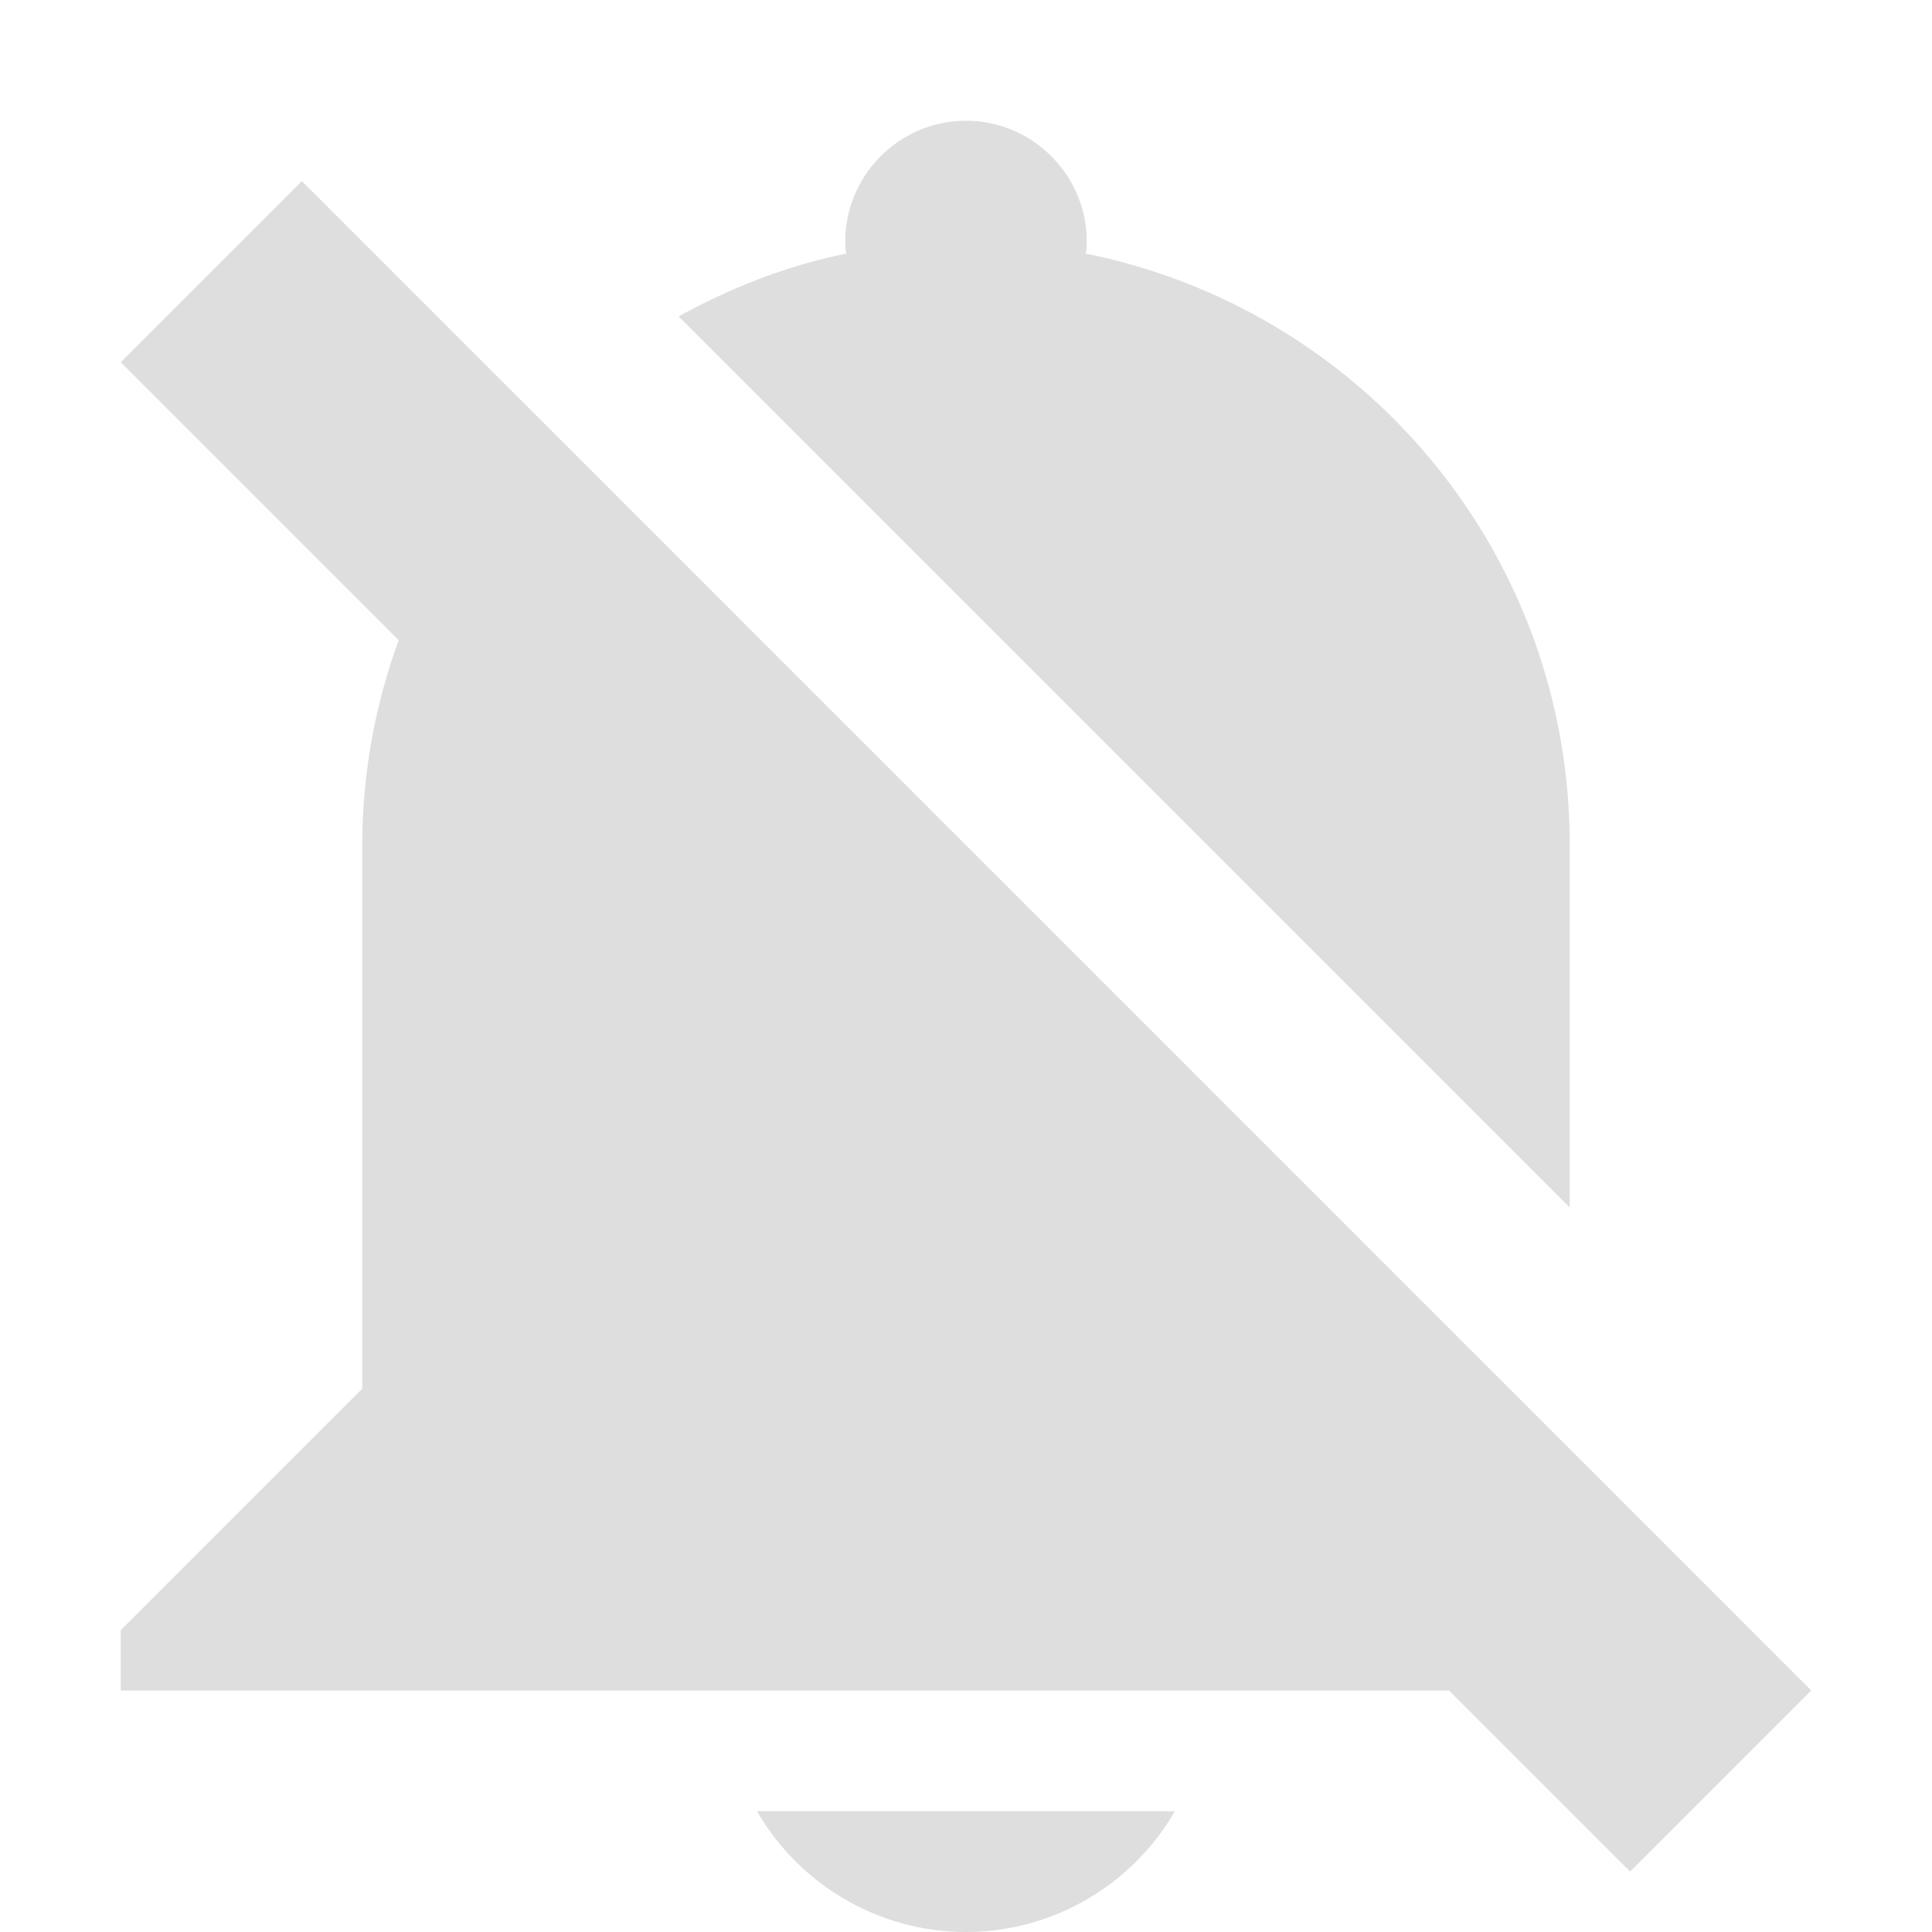
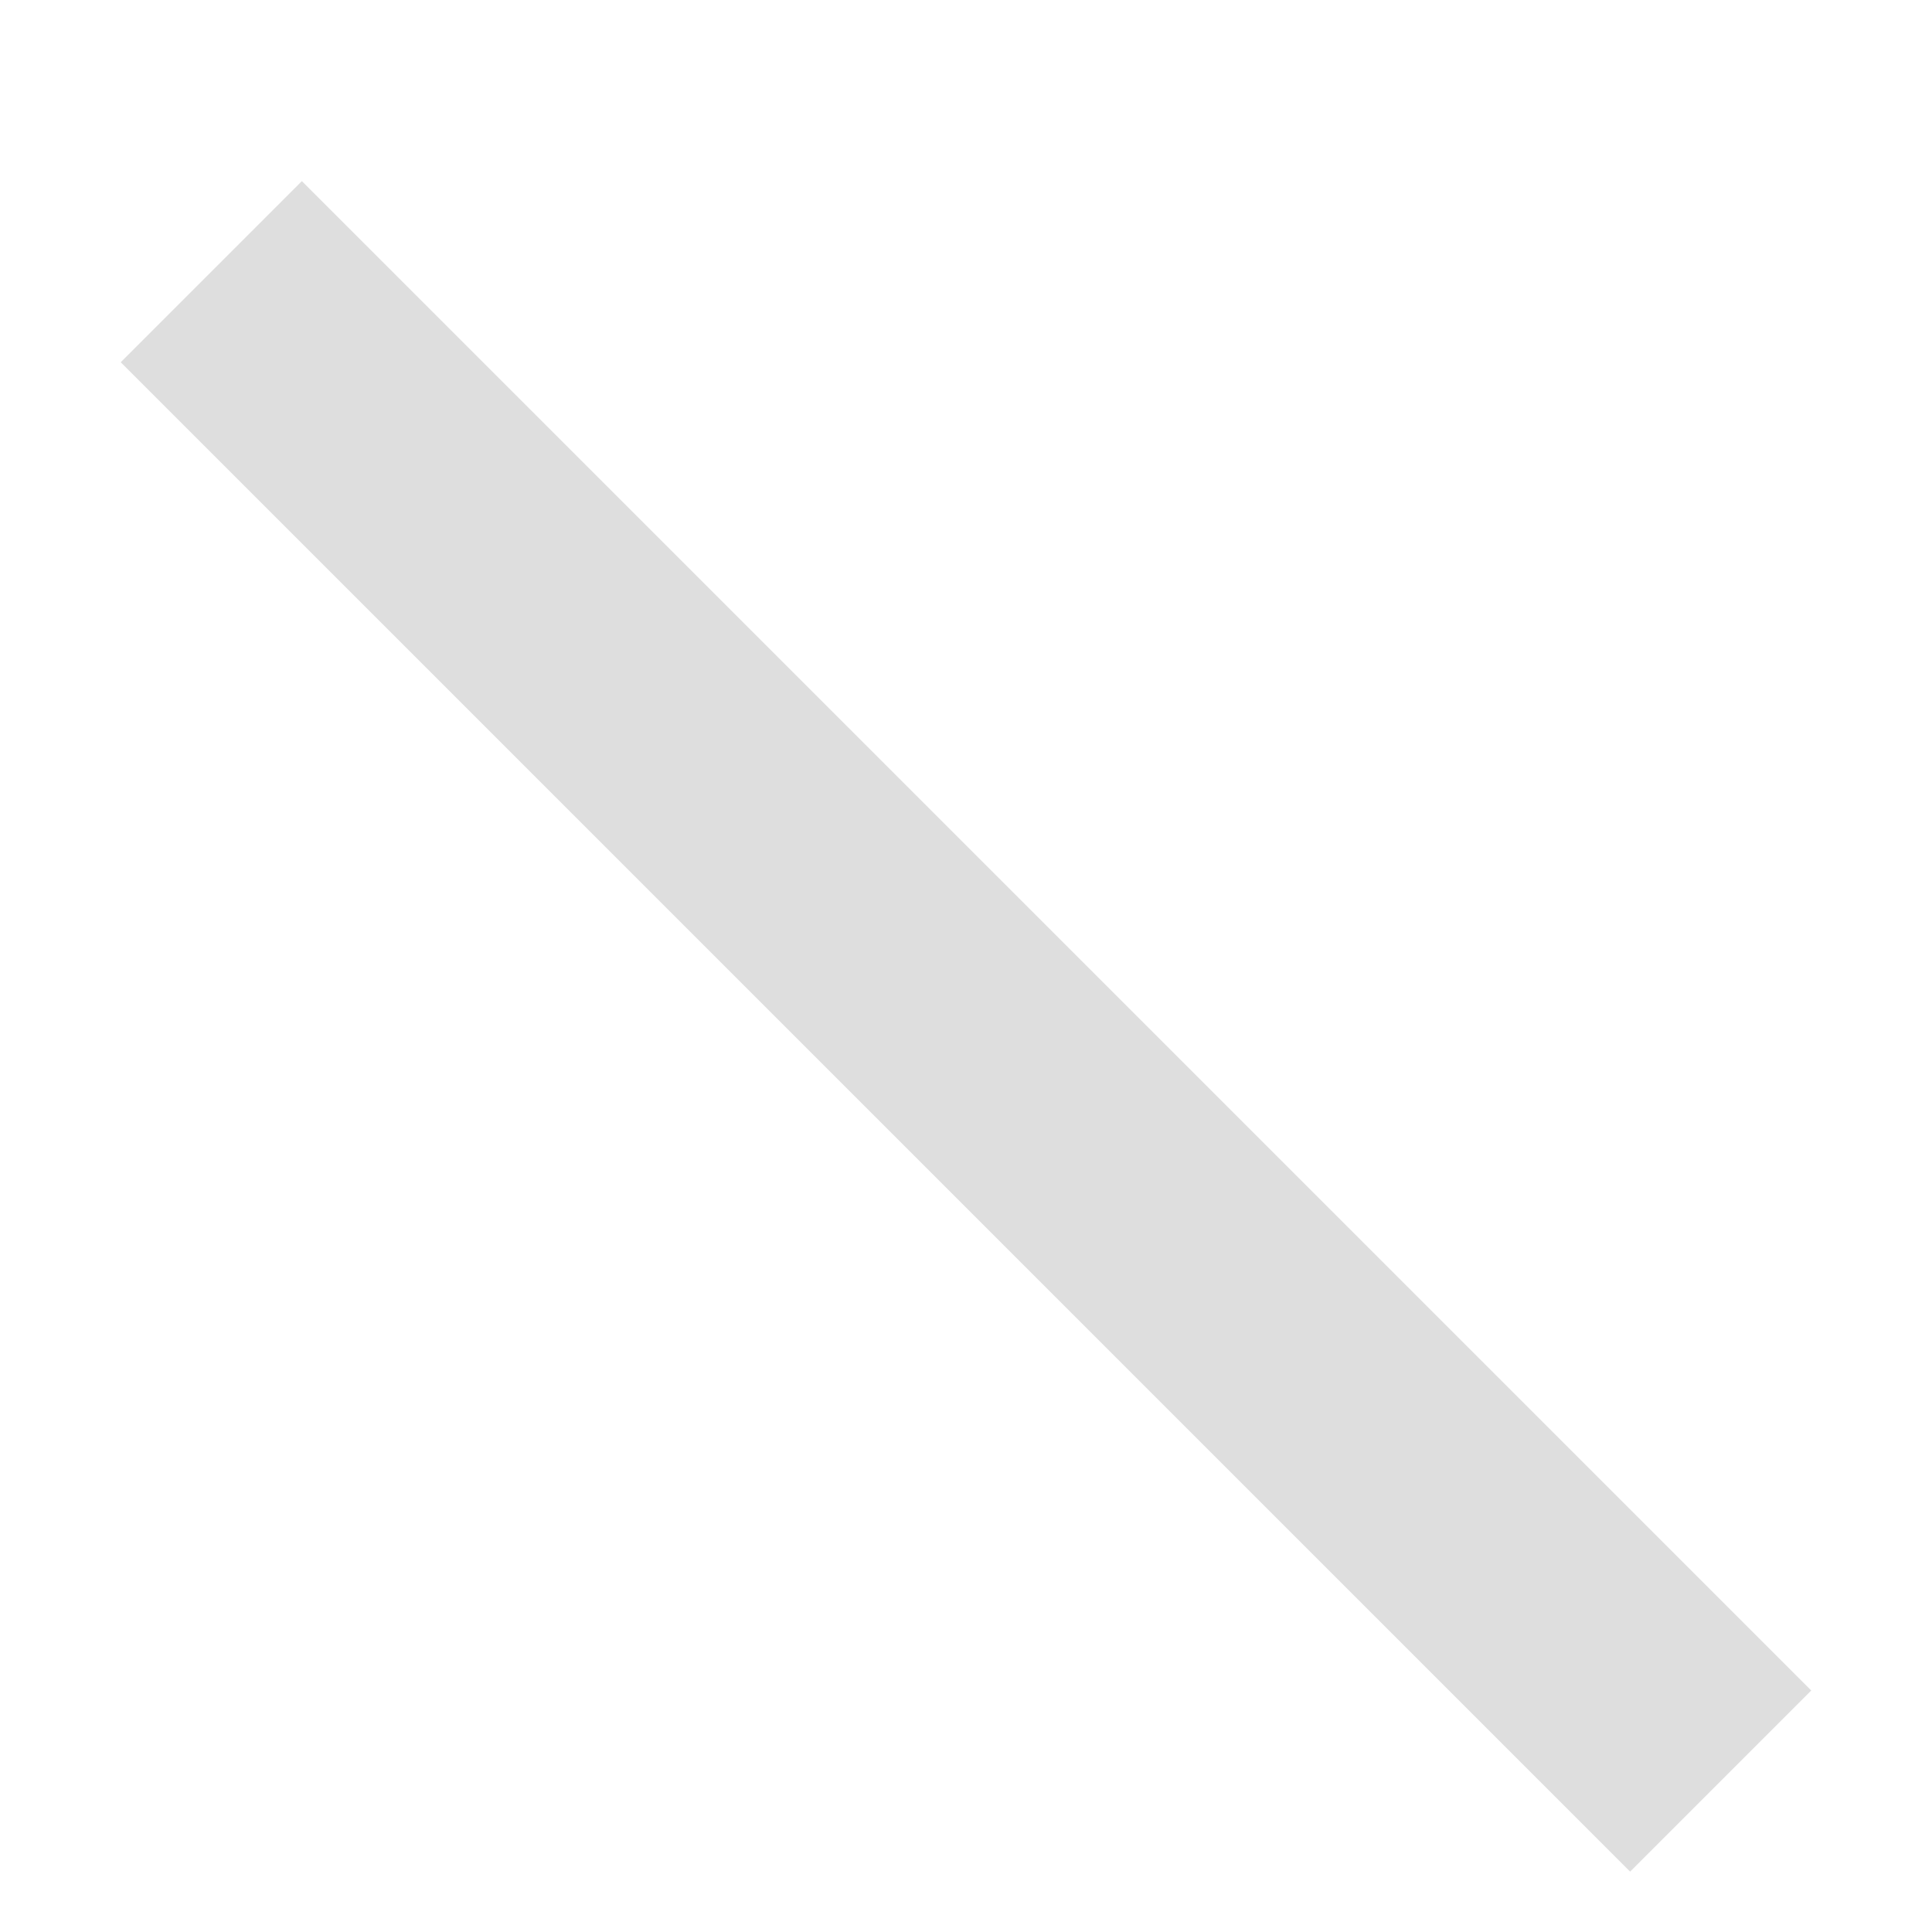
<svg xmlns="http://www.w3.org/2000/svg" width="16" height="16" viewBox="0 0 16 16">
  <defs>
    <style id="current-color-scheme" type="text/css">
   .ColorScheme-Text { color:#dedede; } .ColorScheme-Highlight { color:#5294e2; }
  </style>
  </defs>
-   <path style="fill:currentColor" class="ColorScheme-Text" d="M8 1c-.55 0-1 .45-1 1 0 .03 0 .07.01.1-.497.1-.96.285-1.39.52L13 10V7c0-2.43-1.72-4.44-4.01-4.9C9 2.07 9 2.03 9 2c0-.55-.45-1-1-1zM4.008 4.008A4.96 4.96 0 0 0 3 7v4.5l-2 2v.5h13L4.008 4.008zM6.269 15c.36.62 1.021 1 1.731 1 .71 0 1.37-.38 1.73-1H6.27z" />
  <path style="fill:currentColor" class="ColorScheme-Text" d="M2.5 1.5L15 14l-1.5 1.5L1 3z" />
</svg>